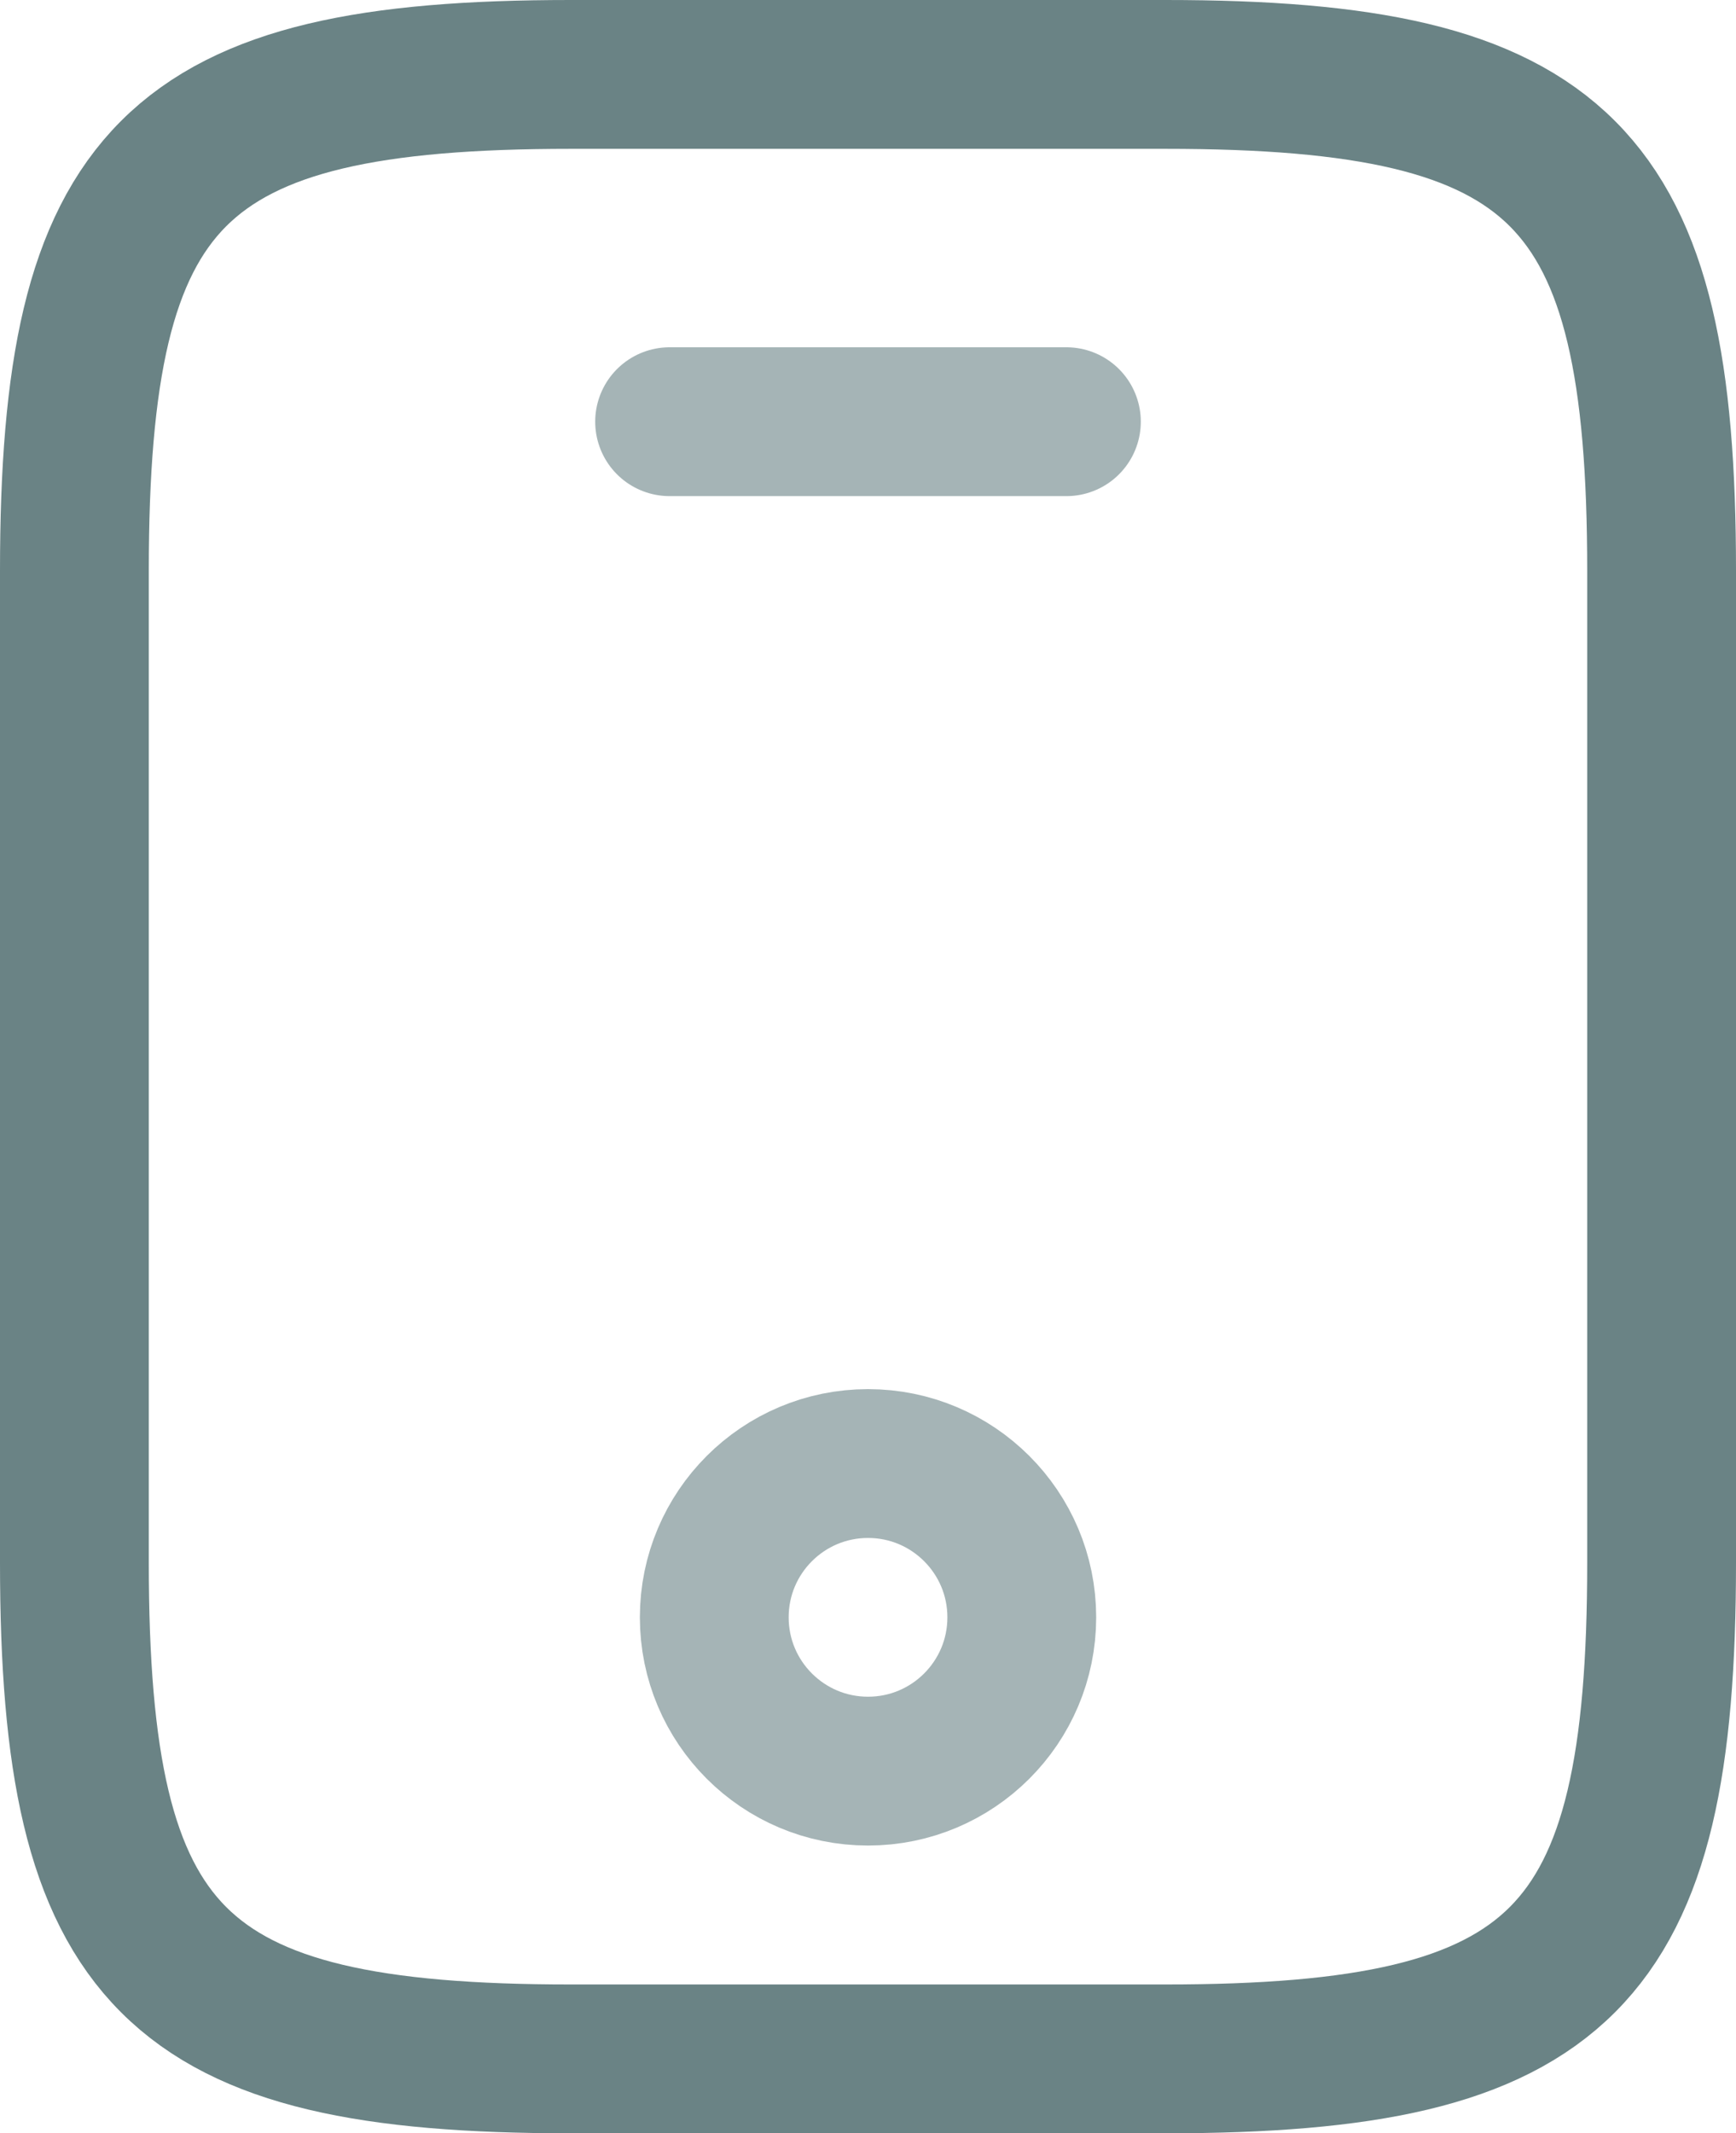
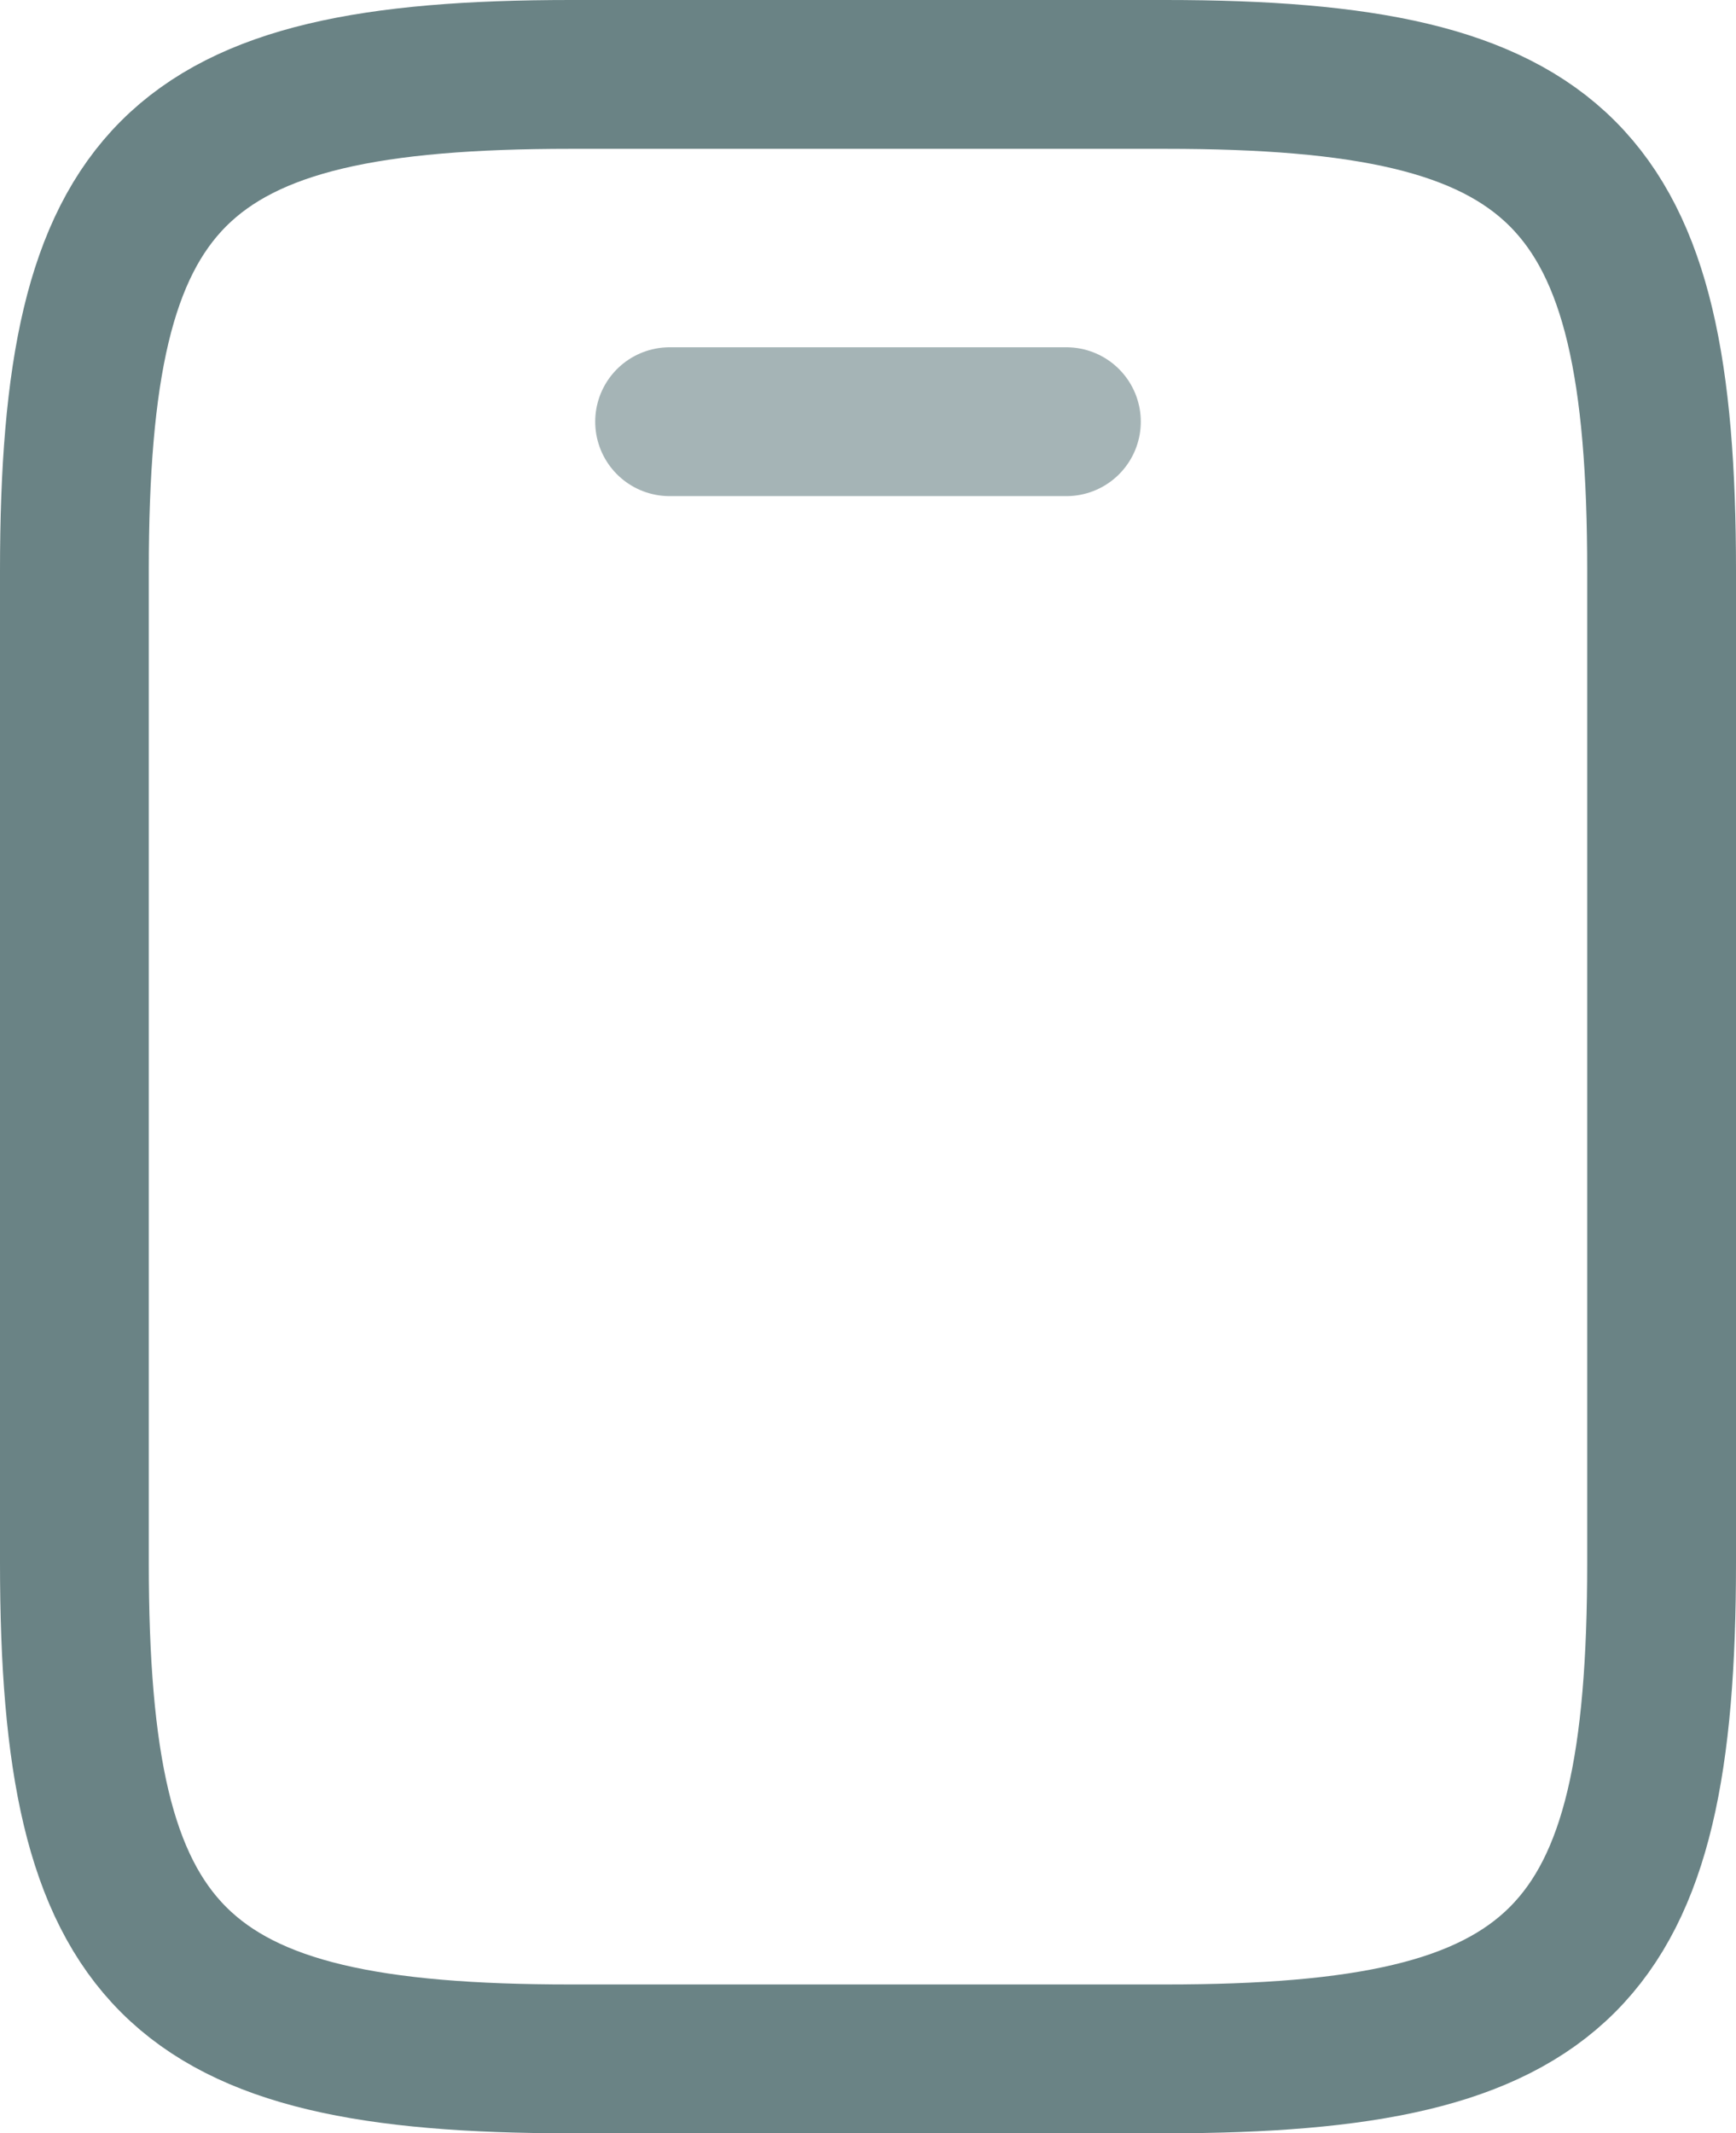
<svg xmlns="http://www.w3.org/2000/svg" width="70" height="86" viewBox="0 0 70 86" fill="none">
  <g opacity="0.6">
    <path d="M67 23V63C67 79 63 83 47 83H23C7 83 3 79 3 63V23C3 7 7 3 23 3H47C63 3 67 7 67 23Z" stroke="#073034" stroke-width="6" stroke-linecap="round" stroke-linejoin="round" />
    <path opacity="0.6" d="M43 17H27" stroke="#073034" stroke-width="6" stroke-linecap="round" stroke-linejoin="round" />
-     <path opacity="0.6" d="M35.001 71.4C38.425 71.4 41.201 68.624 41.201 65.2C41.201 61.776 38.425 59 35.001 59C31.577 59 28.801 61.776 28.801 65.2C28.801 68.624 31.577 71.4 35.001 71.4Z" stroke="#073034" stroke-width="6" stroke-linecap="round" stroke-linejoin="round" />
  </g>
</svg>